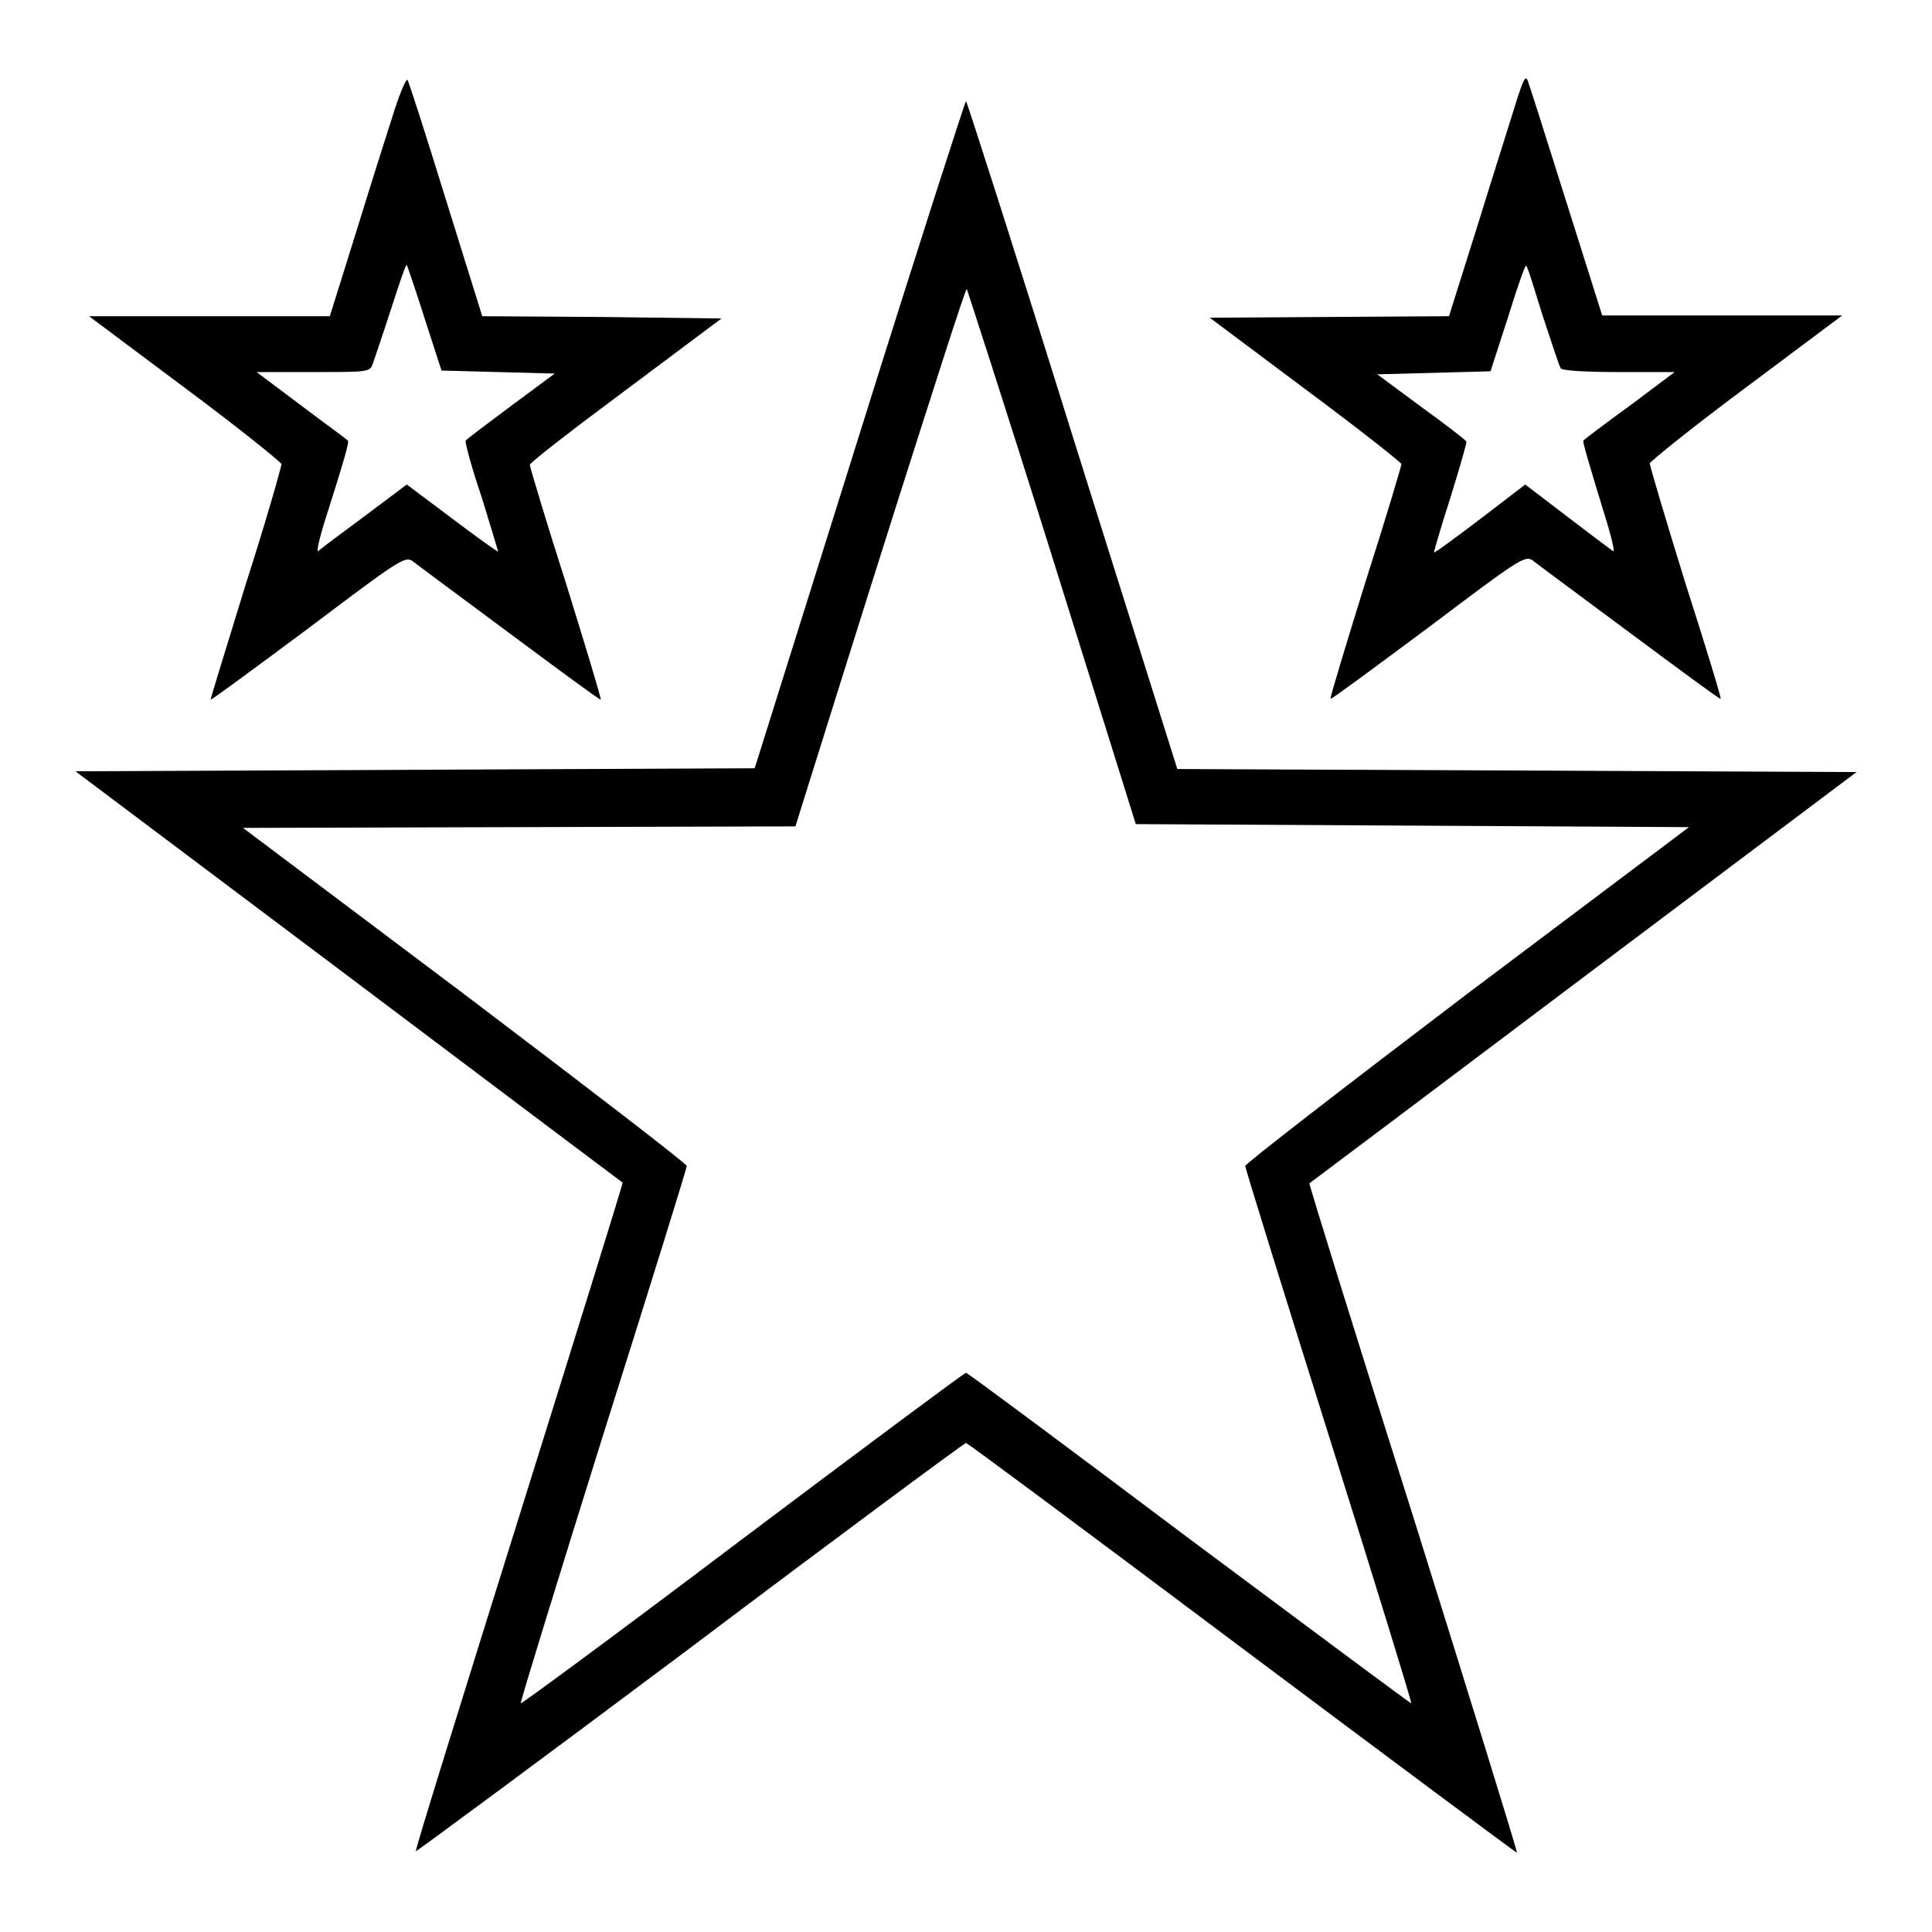
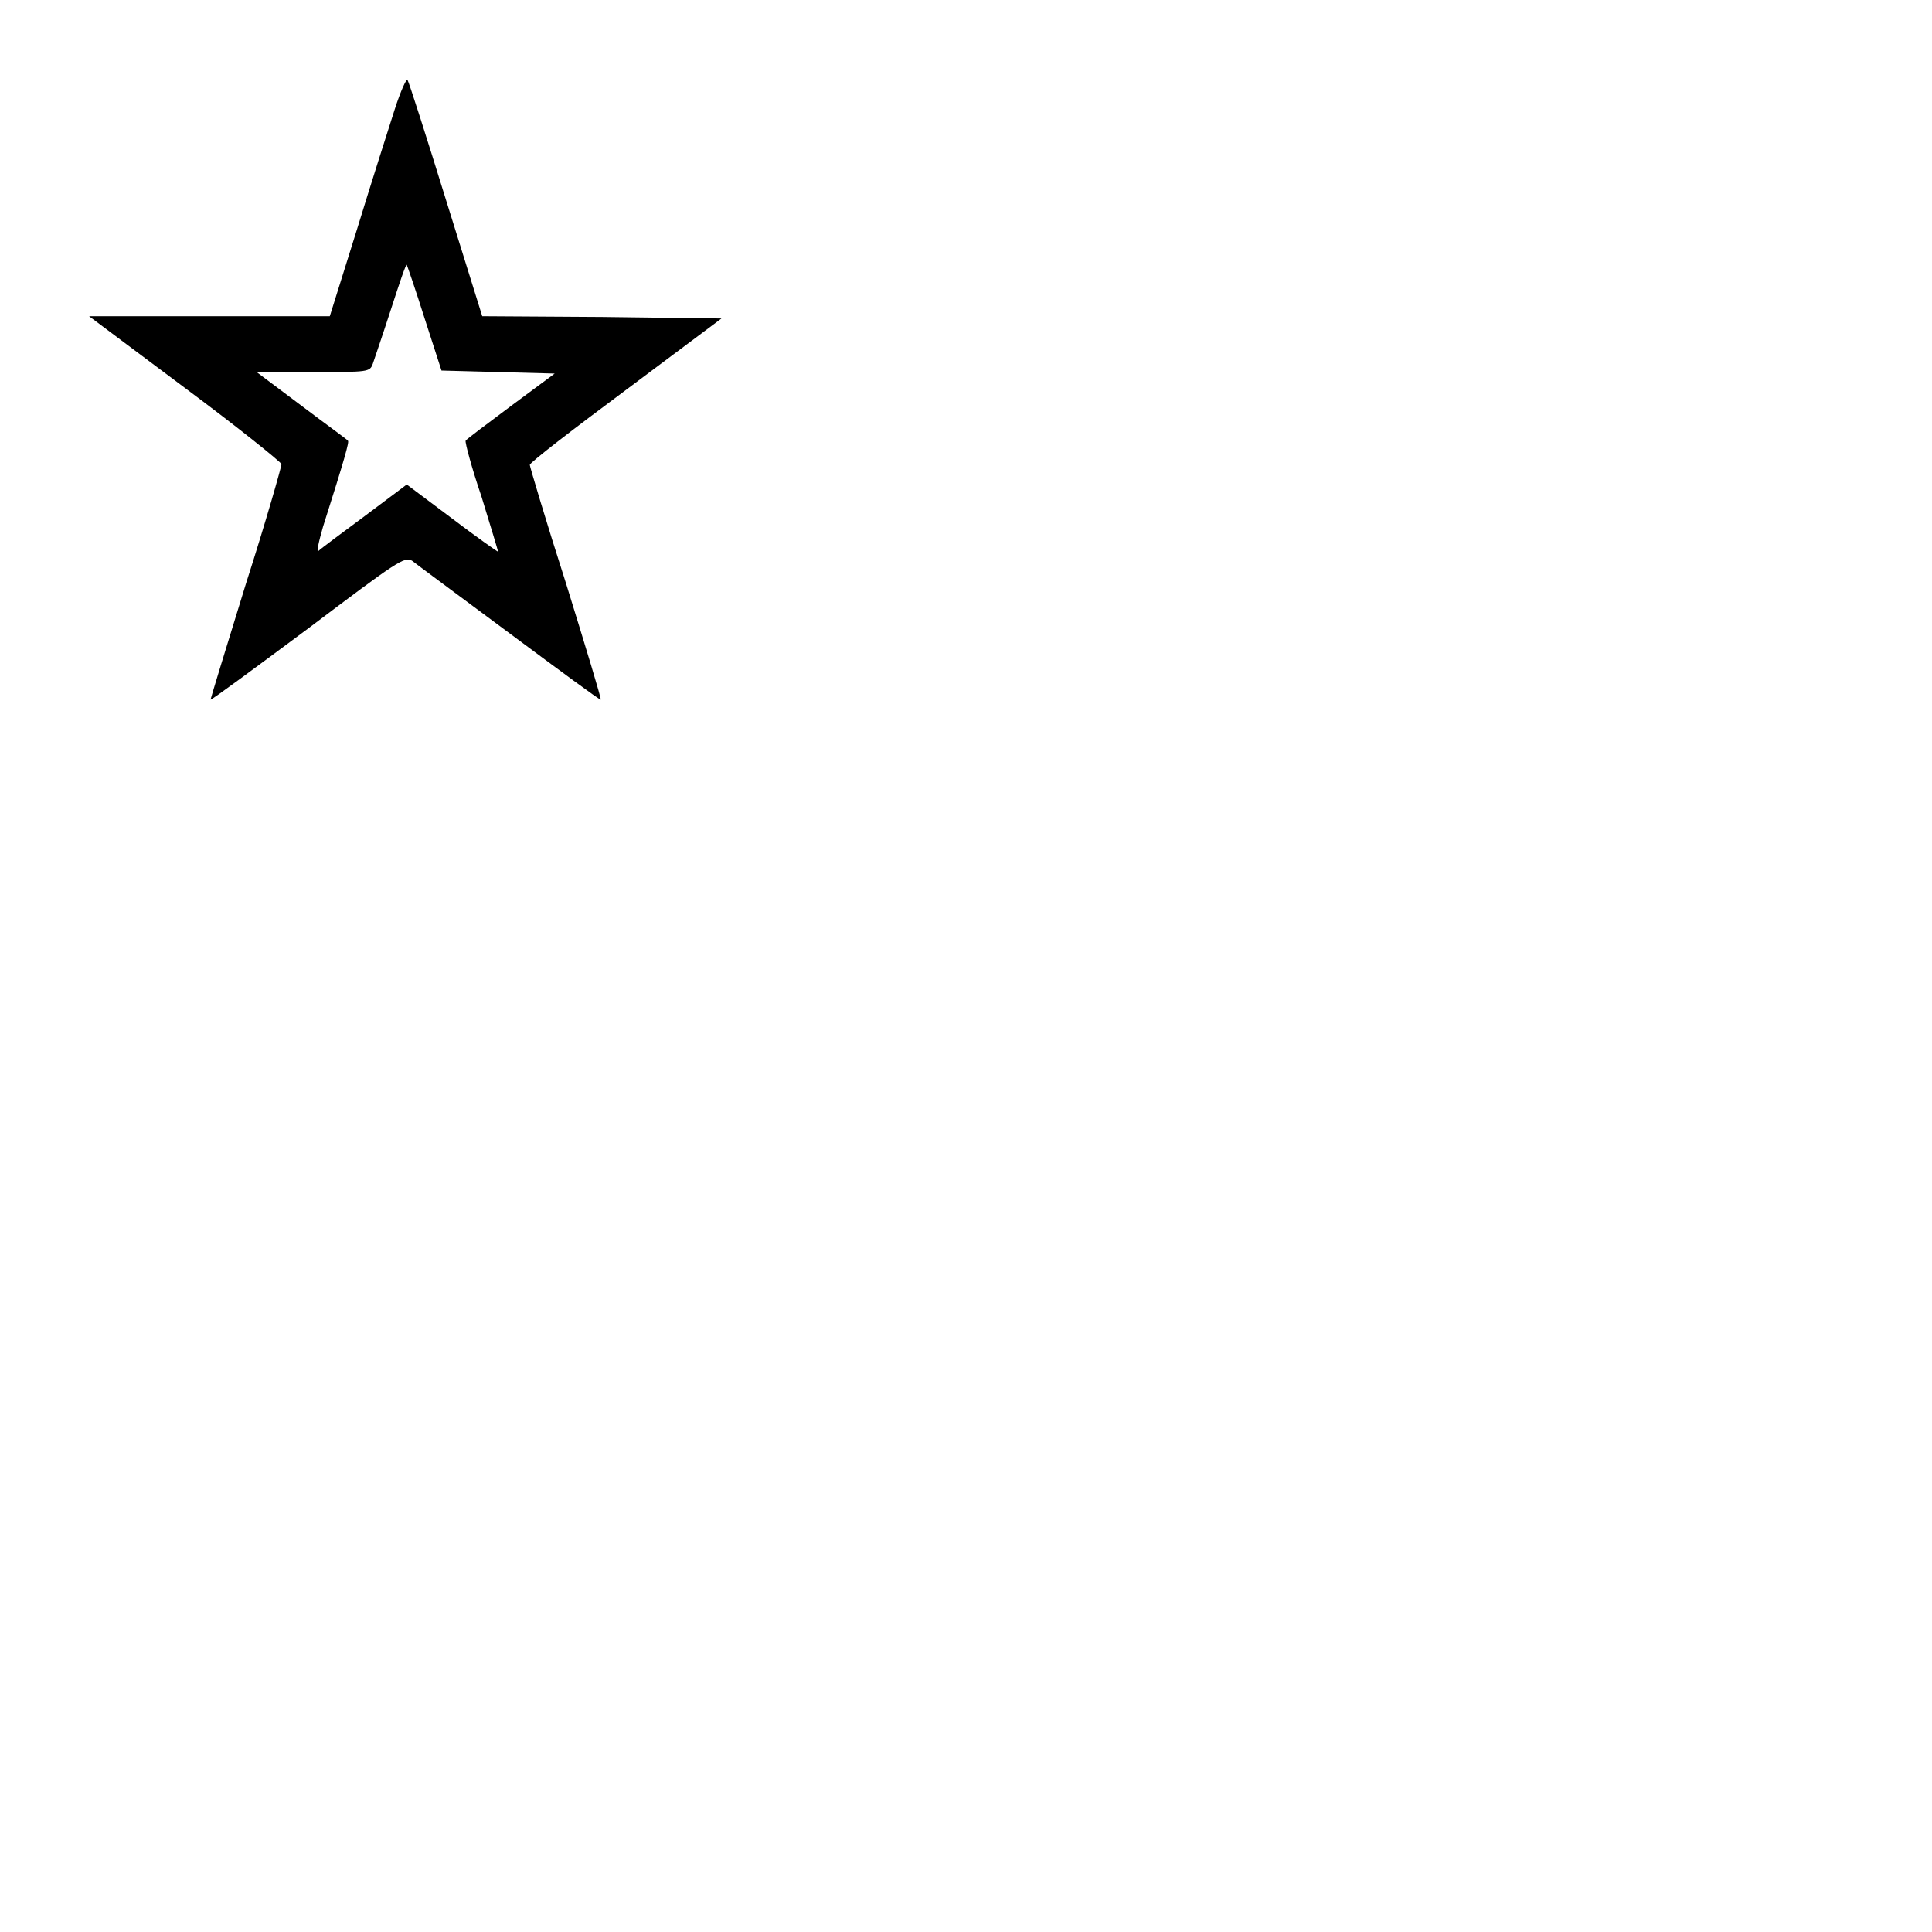
<svg xmlns="http://www.w3.org/2000/svg" version="1.1" x="0px" y="0px" viewBox="0 0 256 256" enable-background="new 0 0 256 256" xml:space="preserve">
  <g>
    <g>
      <g>
        <path fill="#000000" d="M52.3,14.5c-0.8,2.5-3.1,9.7-5,15.9l-3.6,11.5H27.8H11.8l12.7,9.5c7,5.2,12.7,9.8,12.8,10.1c0,0.3-2,7.4-4.7,15.8c-2.6,8.4-4.7,15.3-4.7,15.4c0.1,0.1,5.9-4.2,12.9-9.4c11.8-8.9,12.8-9.6,13.8-9c0.5,0.4,6.3,4.7,12.9,9.6c6.6,4.9,12,8.9,12.1,8.8c0.1-0.1-2-7-4.6-15.4c-2.7-8.4-4.8-15.5-4.8-15.7c0-0.3,5.7-4.7,12.7-9.9l12.7-9.5L79.8,42l-15.9-0.1l-4.8-15.4c-2.6-8.4-4.9-15.6-5.1-15.9C53.9,10.3,53.1,12,52.3,14.5z M56.3,42.3l2.2,6.8l7.5,0.2l7.5,0.2l-5.8,4.3c-3.2,2.4-5.9,4.4-6,4.6c-0.1,0.2,0.8,3.6,2.1,7.4c1.2,3.9,2.2,7.2,2.2,7.3c-0.1,0-2.8-1.9-6.1-4.4l-6-4.5l-5.6,4.2c-3.1,2.3-5.8,4.3-6.1,4.6c-0.3,0.3,0-1.1,0.6-3.2c2.9-9.1,3.5-11.3,3.3-11.4c0-0.1-2.8-2.1-6.1-4.6l-6-4.5h7.5c7.3,0,7.5,0,7.9-1.1c0.2-0.6,1.3-3.8,2.4-7.2c1.1-3.4,2-6.1,2.1-5.9C54,35.3,55.1,38.5,56.3,42.3z" />
-         <path fill="#000000" d="M200.9,13.5c-0.6,2-2.9,9.2-5,16l-3.9,12.4L176.2,42l-15.9,0.1l12.7,9.5c7,5.2,12.7,9.7,12.7,9.9c0,0.2-2.1,7.3-4.8,15.7c-2.6,8.4-4.7,15.3-4.6,15.4c0.1,0.1,5.9-4.2,12.9-9.4c11.8-8.9,12.8-9.6,13.8-9c0.5,0.4,6.3,4.7,12.9,9.6c6.6,4.9,12,8.9,12.1,8.8c0.1-0.1-2-7-4.7-15.4c-2.6-8.4-4.7-15.5-4.7-15.8c0.1-0.3,5.8-4.9,12.8-10.1l12.7-9.5h-15.9h-15.9l-4.8-15.2c-2.6-8.3-4.9-15.5-5.1-16C202.1,10,201.8,10.7,200.9,13.5z M204.4,41.8c1.2,3.6,2.2,6.7,2.4,7c0.2,0.3,3.1,0.5,7.7,0.5h7.4l-6,4.5c-3.3,2.4-6.1,4.5-6.1,4.6c-0.1,0.1,0.5,2.3,3.3,11.4c0.6,2.1,0.9,3.5,0.6,3.2c-0.3-0.2-3.1-2.3-6.1-4.6l-5.5-4.2l-6,4.6c-3.3,2.5-6,4.5-6.1,4.4c0-0.1,0.9-3.3,2.2-7.3c1.2-3.9,2.2-7.3,2.1-7.4c-0.1-0.2-2.8-2.3-6-4.6l-5.8-4.3l7.5-0.2l7.5-0.2l2.3-7.1c1.2-3.9,2.3-7,2.4-6.9C202.4,35.2,203.3,38.3,204.4,41.8z" />
-         <path fill="#000000" d="M113.9,57.5L100,101.8L55,102l-45,0.2l36.2,27.2c19.9,15,36.3,27.3,36.3,27.3c0.1,0-6.1,19.9-13.7,44.2c-7.6,24.3-13.8,44.2-13.7,44.4c0,0.1,16.4-12,36.3-26.9c19.9-15,36.4-27.2,36.6-27.2s16.6,12.2,36.6,27.2c19.9,14.9,36.3,27.1,36.4,27.1c0.1-0.1-6.1-20.1-13.7-44.4c-7.7-24.3-13.9-44.3-13.8-44.3c0,0,16.4-12.3,36.3-27.3l36.2-27.2l-45-0.2l-45-0.2l-13.9-44.2c-7.6-24.4-14-44.3-14.1-44.3S121.5,33.2,113.9,57.5z M139.4,73.7l11.1,35.5l36.7,0.2l36.6,0.2l-29.4,22.1C178.2,144,165,154.2,165,154.5c0,0.3,5,16.4,11.1,35.8c6.1,19.4,11,35.3,10.9,35.4c0,0.1-13.3-9.8-29.4-21.8c-16.1-12.1-29.4-22-29.6-22c-0.2,0-13.5,9.9-29.6,22c-16,12.1-29.3,21.9-29.4,21.8c-0.1-0.1,4.8-16,10.9-35.5C86,170.9,91,154.8,91,154.5c0-0.3-13.3-10.5-29.4-22.7l-29.4-22.1l36.6-0.1l36.6-0.1l2-6.4c1.1-3.5,6.1-19.5,11.2-35.6c5.1-16,9.3-29.2,9.5-29.2C128.1,38.2,133.3,54.2,139.4,73.7z" />
      </g>
    </g>
  </g>
</svg>